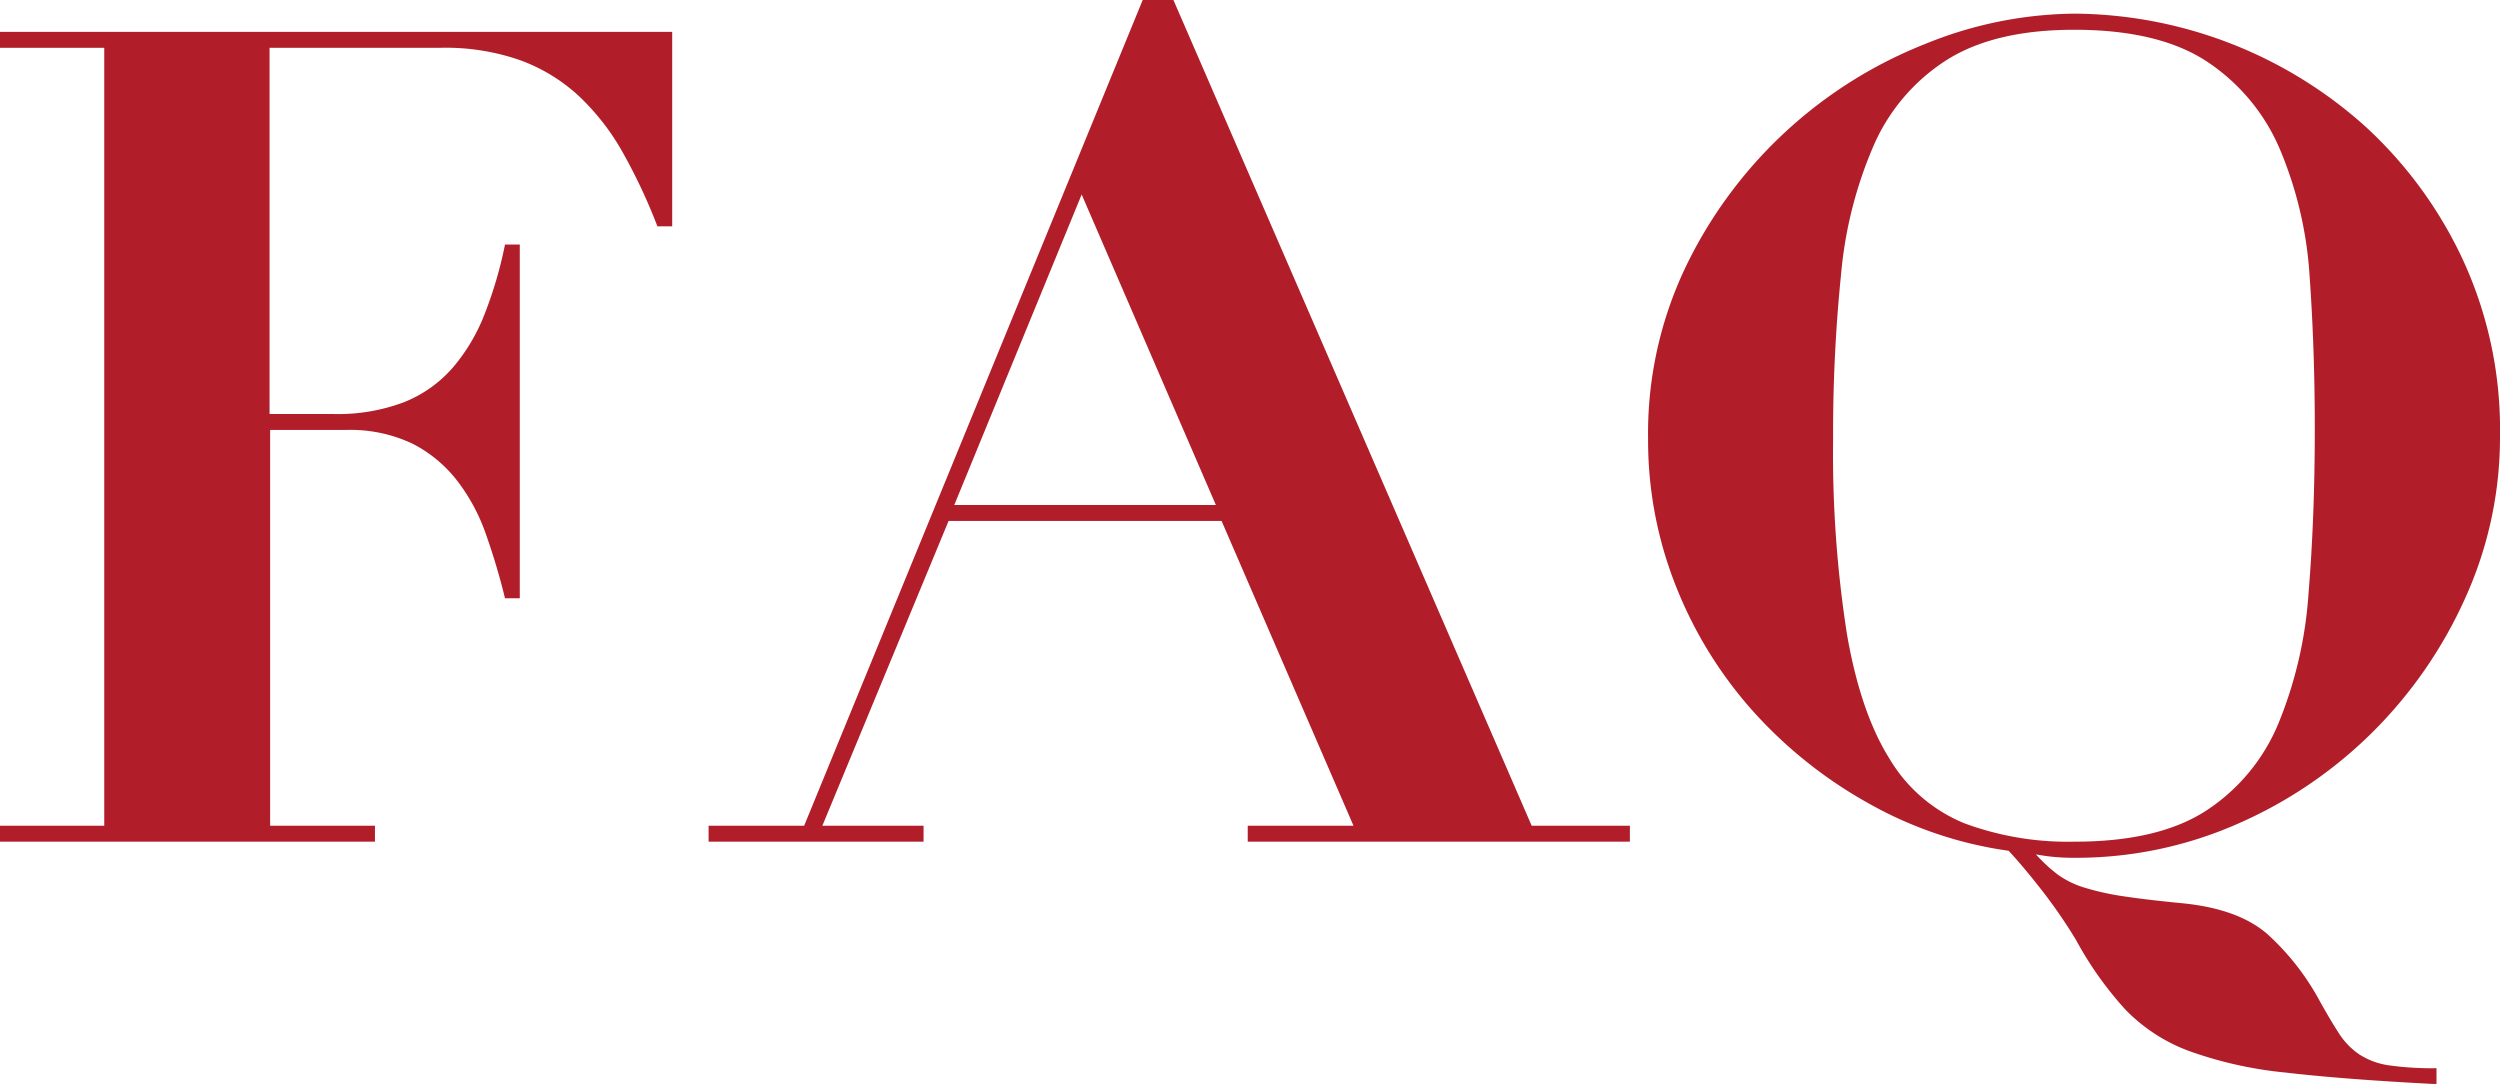
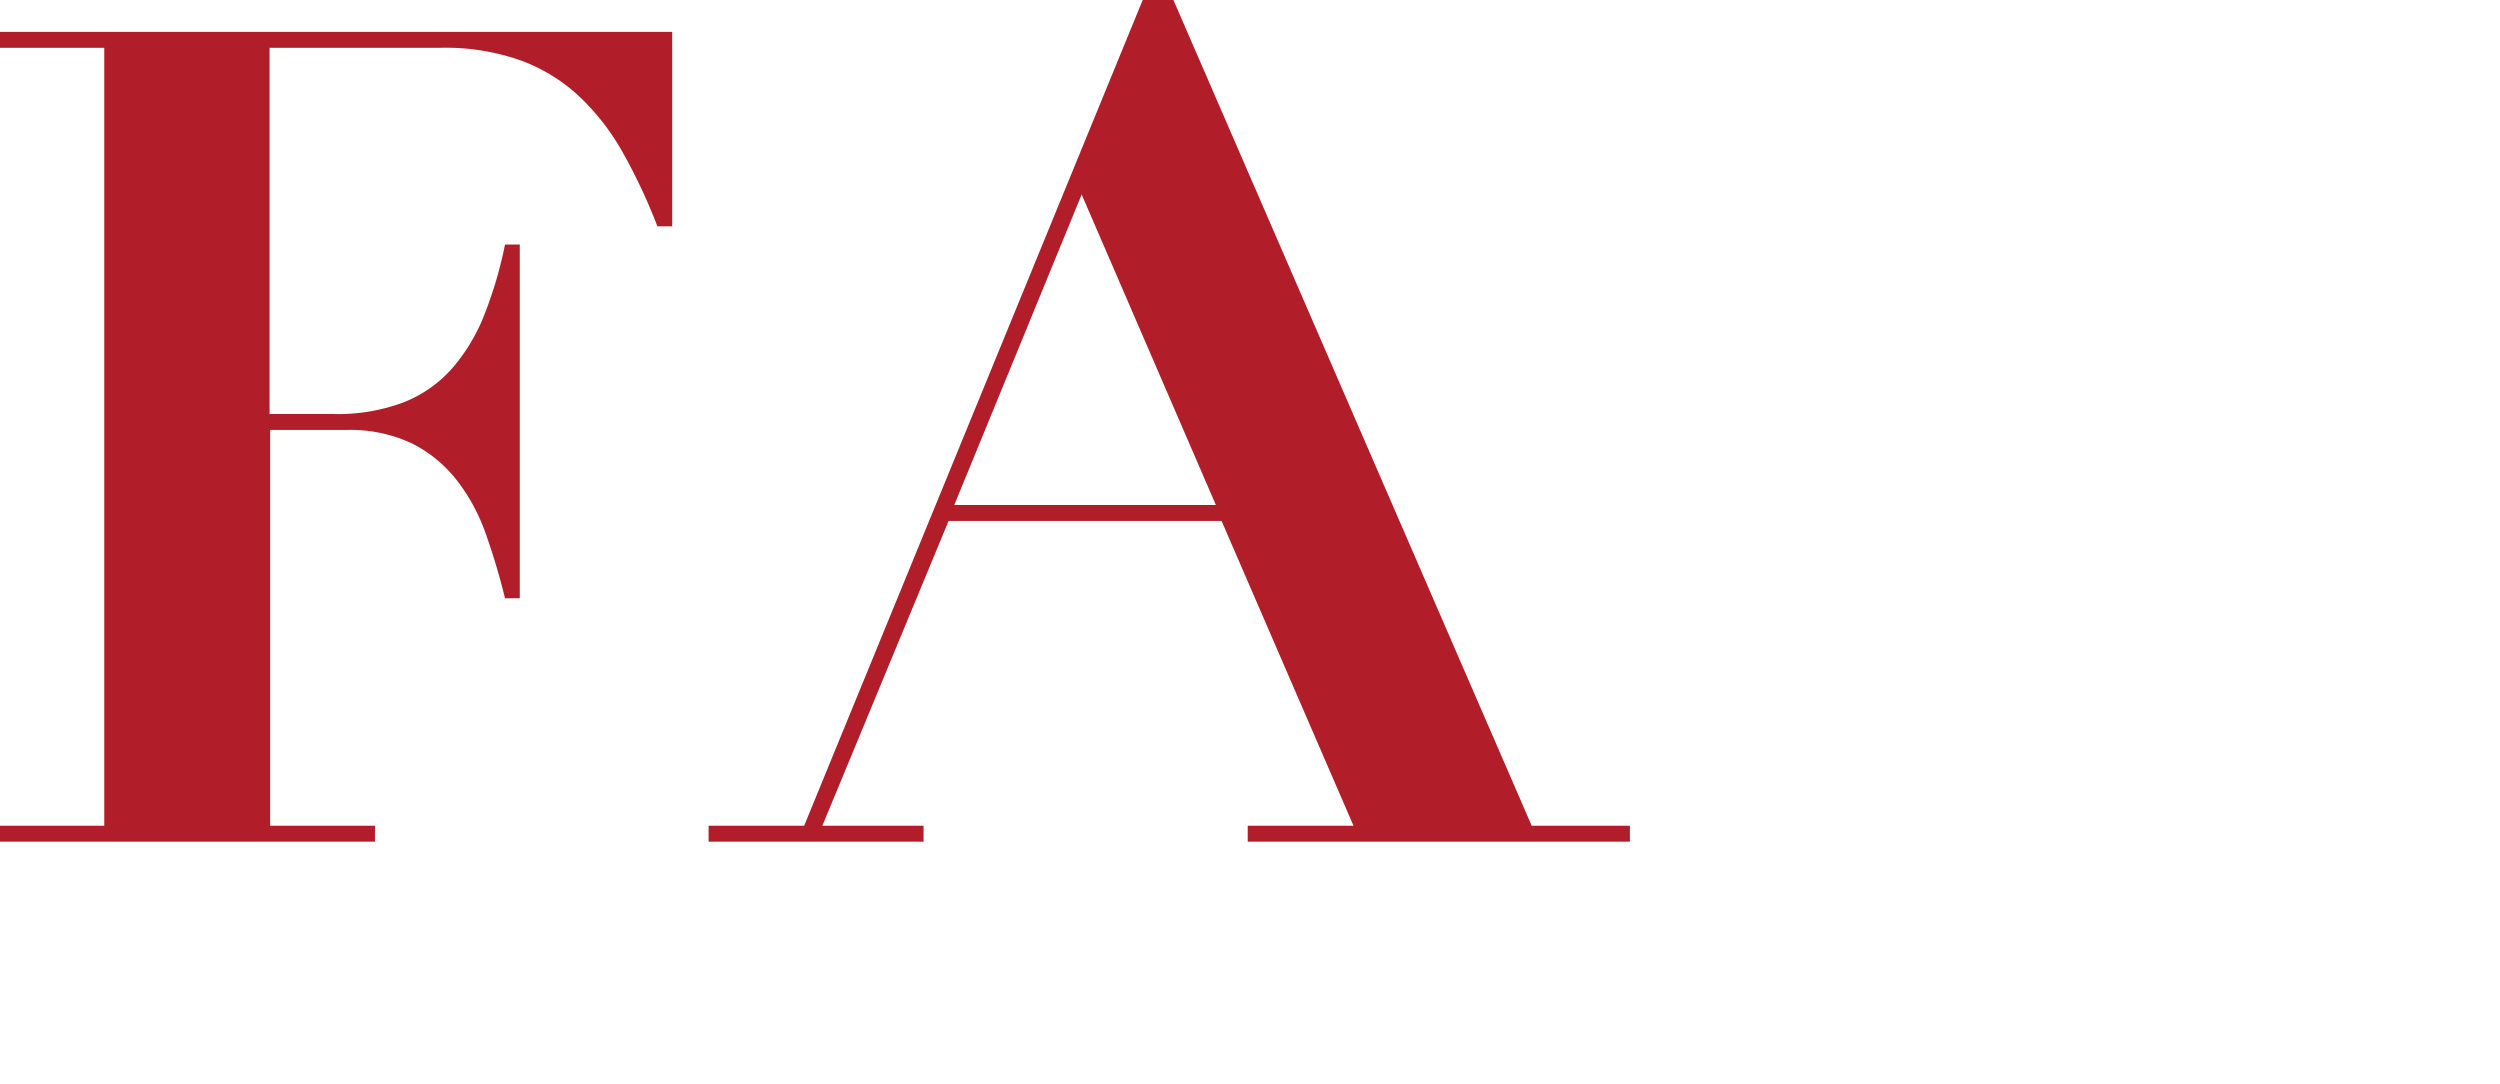
<svg xmlns="http://www.w3.org/2000/svg" id="レイヤー_1" data-name="レイヤー 1" viewBox="0 0 263.76 114.36">
  <defs>
    <style>.cls-1{fill:#b11e29;}</style>
  </defs>
  <path class="cls-1" d="M.44,5.24V3.56H71.36V24.08H69.8a59.07,59.07,0,0,0-3.66-7.8,24.81,24.81,0,0,0-4.62-5.94,18.37,18.37,0,0,0-6.18-3.78A23.85,23.85,0,0,0,47,5.24H28.88V43.88H35.6a19.73,19.73,0,0,0,7.5-1.26A13.43,13.43,0,0,0,48.2,39a19.53,19.53,0,0,0,3.36-5.64A43.51,43.51,0,0,0,53.72,26h1.56V63.32H53.72a69,69,0,0,0-2-6.72,19.93,19.93,0,0,0-3.06-5.7A14,14,0,0,0,43.94,47a15.34,15.34,0,0,0-7-1.44h-8V87.32H40V89H.44V87.32h11V5.24Z" transform="translate(-0.44 -0.2)" />
  <path class="cls-1" d="M85.28,87.32,121,.2h3.24l37.8,87.12H172.4V89H132.08V87.32h11.16L129.32,55.16h-28.8L87.2,87.32H97.88V89H75.2V87.32Zm15.84-33.84h27.6L114.56,20.72Z" transform="translate(-0.44 -0.2)" />
-   <path class="cls-1" d="M241.58,113.36a42.11,42.11,0,0,1-10.2-2.28,18.13,18.13,0,0,1-6.66-4.32,37.32,37.32,0,0,1-5.28-7.44,54.69,54.69,0,0,0-3.6-5.22q-1.92-2.46-3.48-4.14A41.75,41.75,0,0,1,197.66,85a47.22,47.22,0,0,1-12.12-9.6,44,44,0,0,1-8.22-13.2,41.64,41.64,0,0,1-3-15.72A40.74,40.74,0,0,1,178.46,28,47.39,47.39,0,0,1,203.6,4.82a42.57,42.57,0,0,1,15.72-3.18,46.35,46.35,0,0,1,30.78,12,44.6,44.6,0,0,1,10.2,14,42.73,42.73,0,0,1,3.9,18.54,41.06,41.06,0,0,1-3.66,17.1,47.14,47.14,0,0,1-9.84,14.22,46.66,46.66,0,0,1-14.28,9.66,42.24,42.24,0,0,1-17.1,3.54,20.92,20.92,0,0,1-4.08-.36,16.24,16.24,0,0,0,2.34,2.16,9.65,9.65,0,0,0,2.88,1.38,28.29,28.29,0,0,0,4.14.9q2.4.36,6.12.72,6,.6,9.06,3.36a26.53,26.53,0,0,1,5.34,6.84q1.2,2.16,2.1,3.54a7.63,7.63,0,0,0,2.16,2.22,7.8,7.8,0,0,0,3.12,1.14,32.7,32.7,0,0,0,5,.3v1.68Q247.76,114.08,241.58,113.36ZM195.32,67.22q1.44,8.22,4.5,13.08a16.38,16.38,0,0,0,7.92,6.78A31.48,31.48,0,0,0,219.32,89q8.88,0,13.92-3.3a20.21,20.21,0,0,0,7.56-9.12A43.78,43.78,0,0,0,244,62.78q.66-8,.66-17.34,0-8.4-.54-16A41,41,0,0,0,241,16a20.83,20.83,0,0,0-7.62-9.24q-5.1-3.42-14.1-3.42-8.4,0-13.44,3.18a20.27,20.27,0,0,0-7.68,8.94,43.89,43.89,0,0,0-3.48,13.68,165.76,165.76,0,0,0-.84,17.4A123.26,123.26,0,0,0,195.32,67.22Z" transform="translate(-0.44 -0.2)" />
</svg>